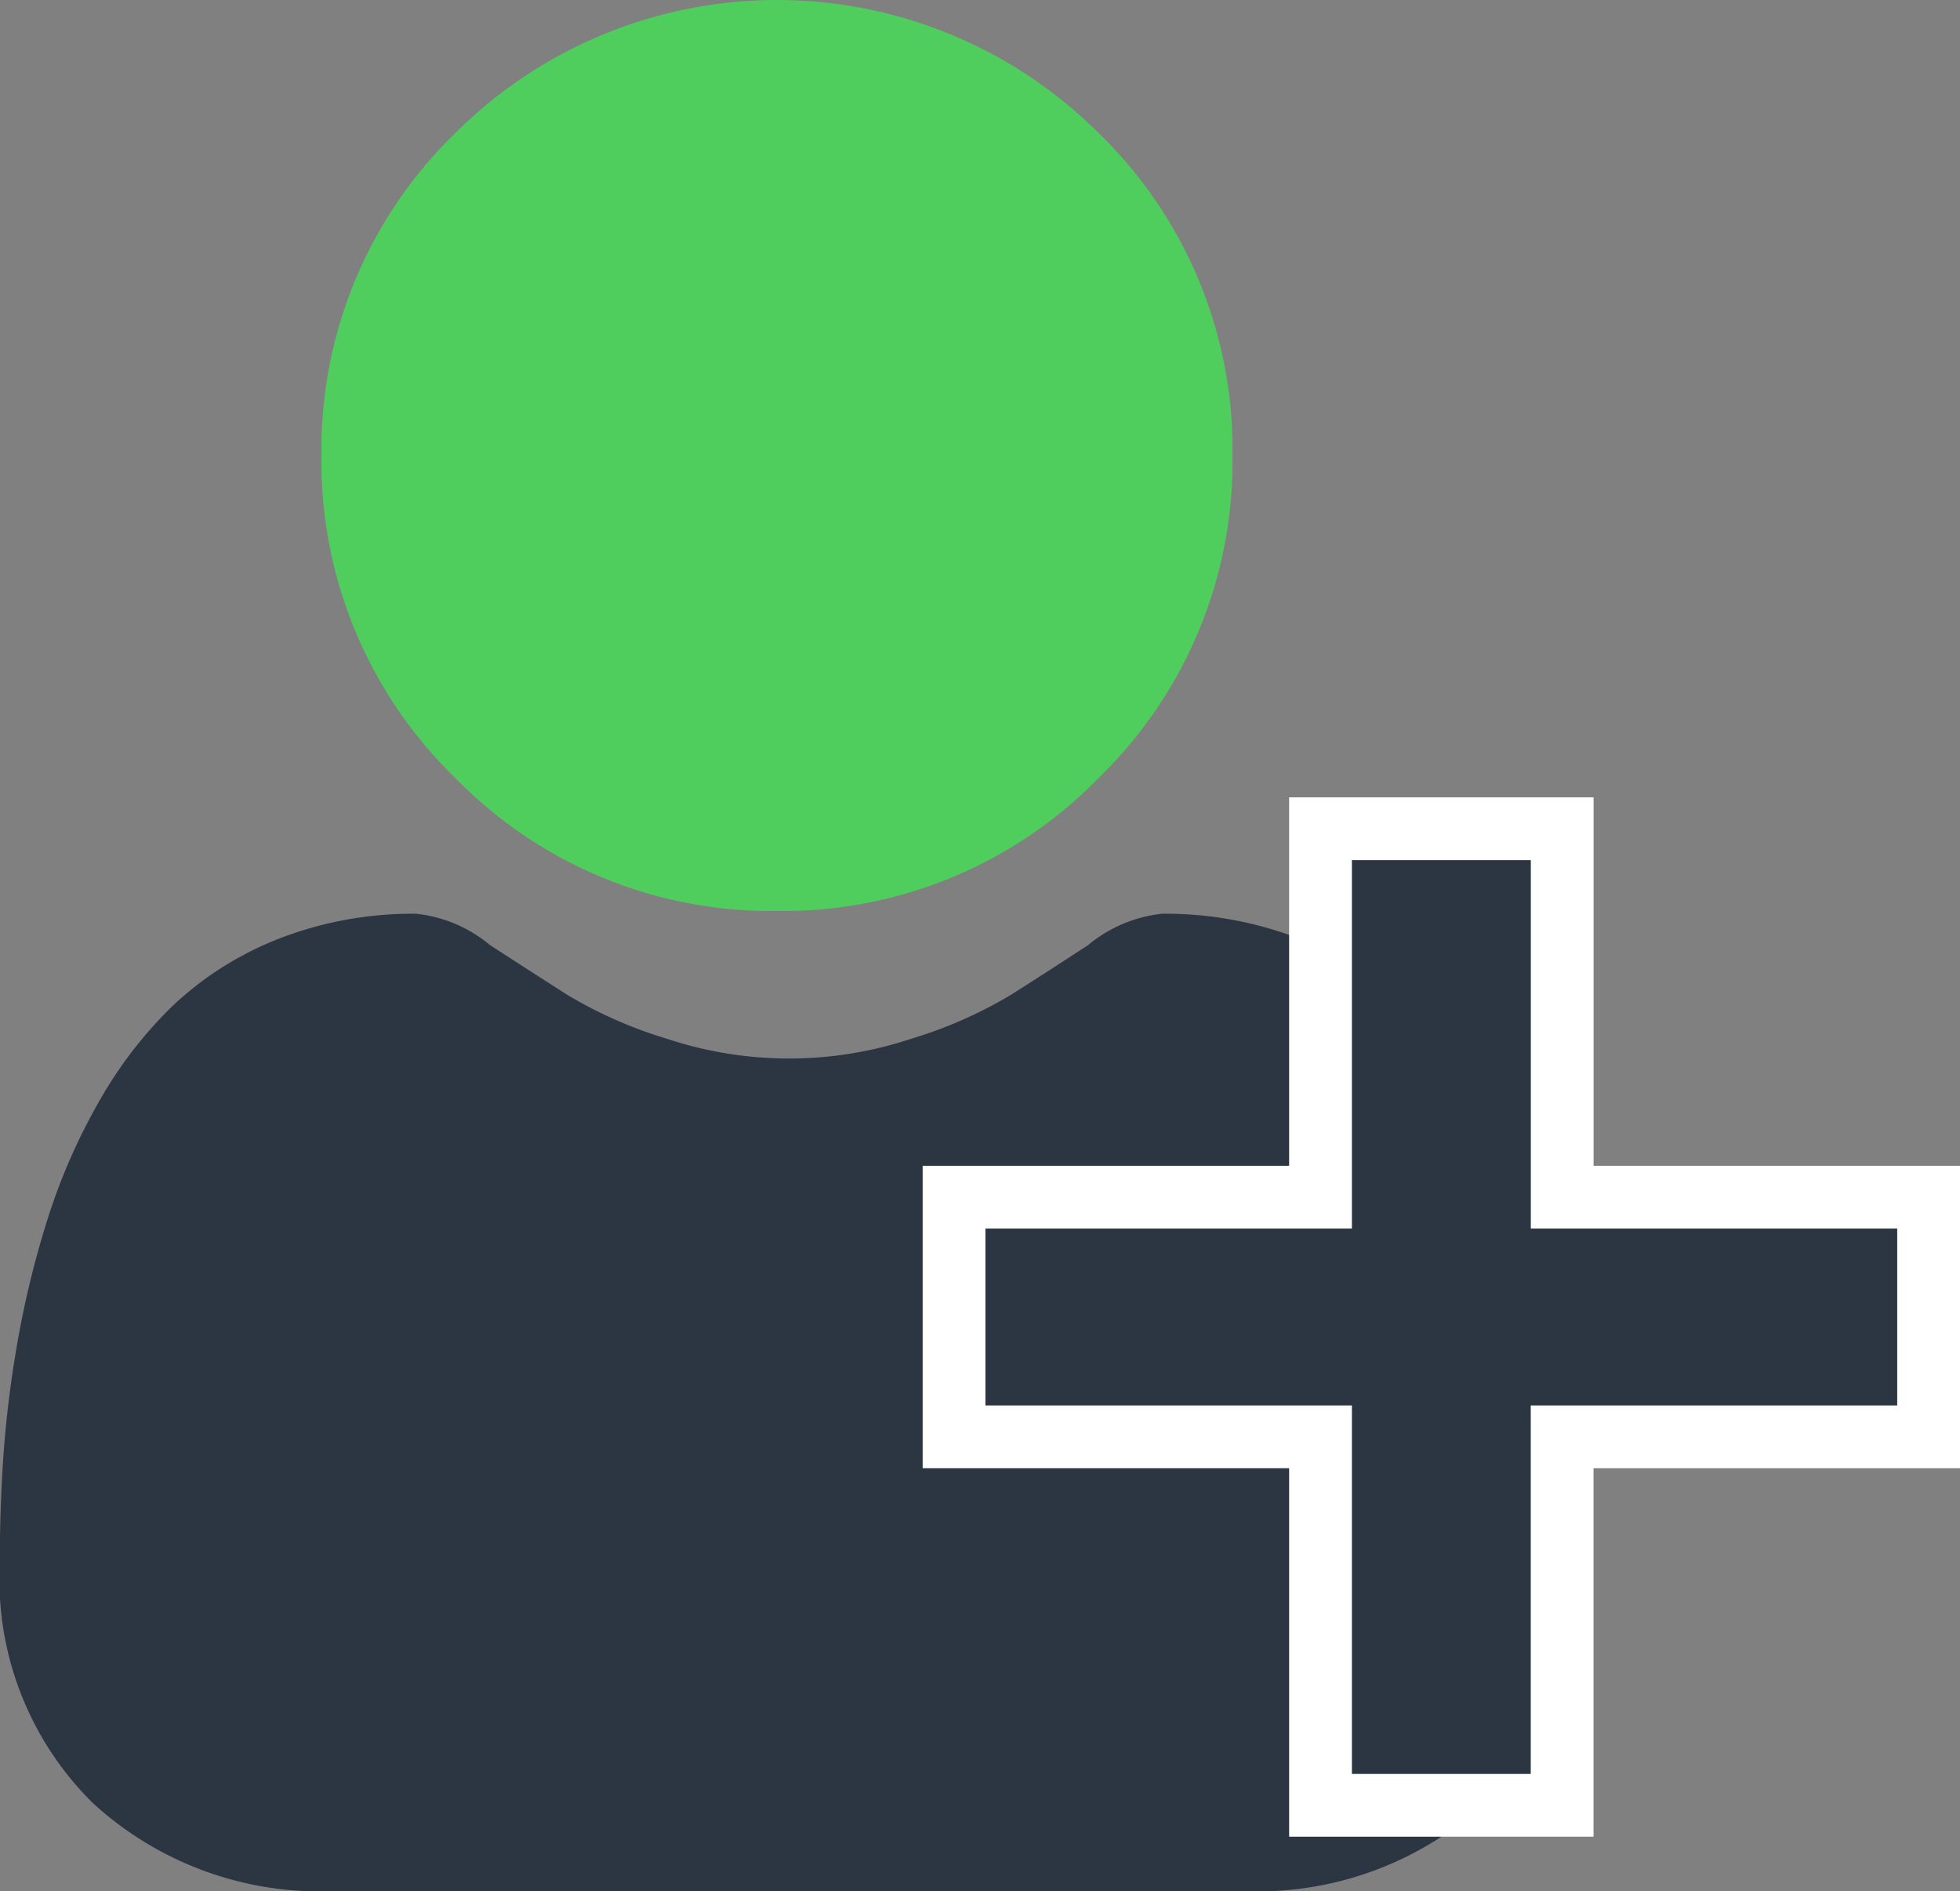
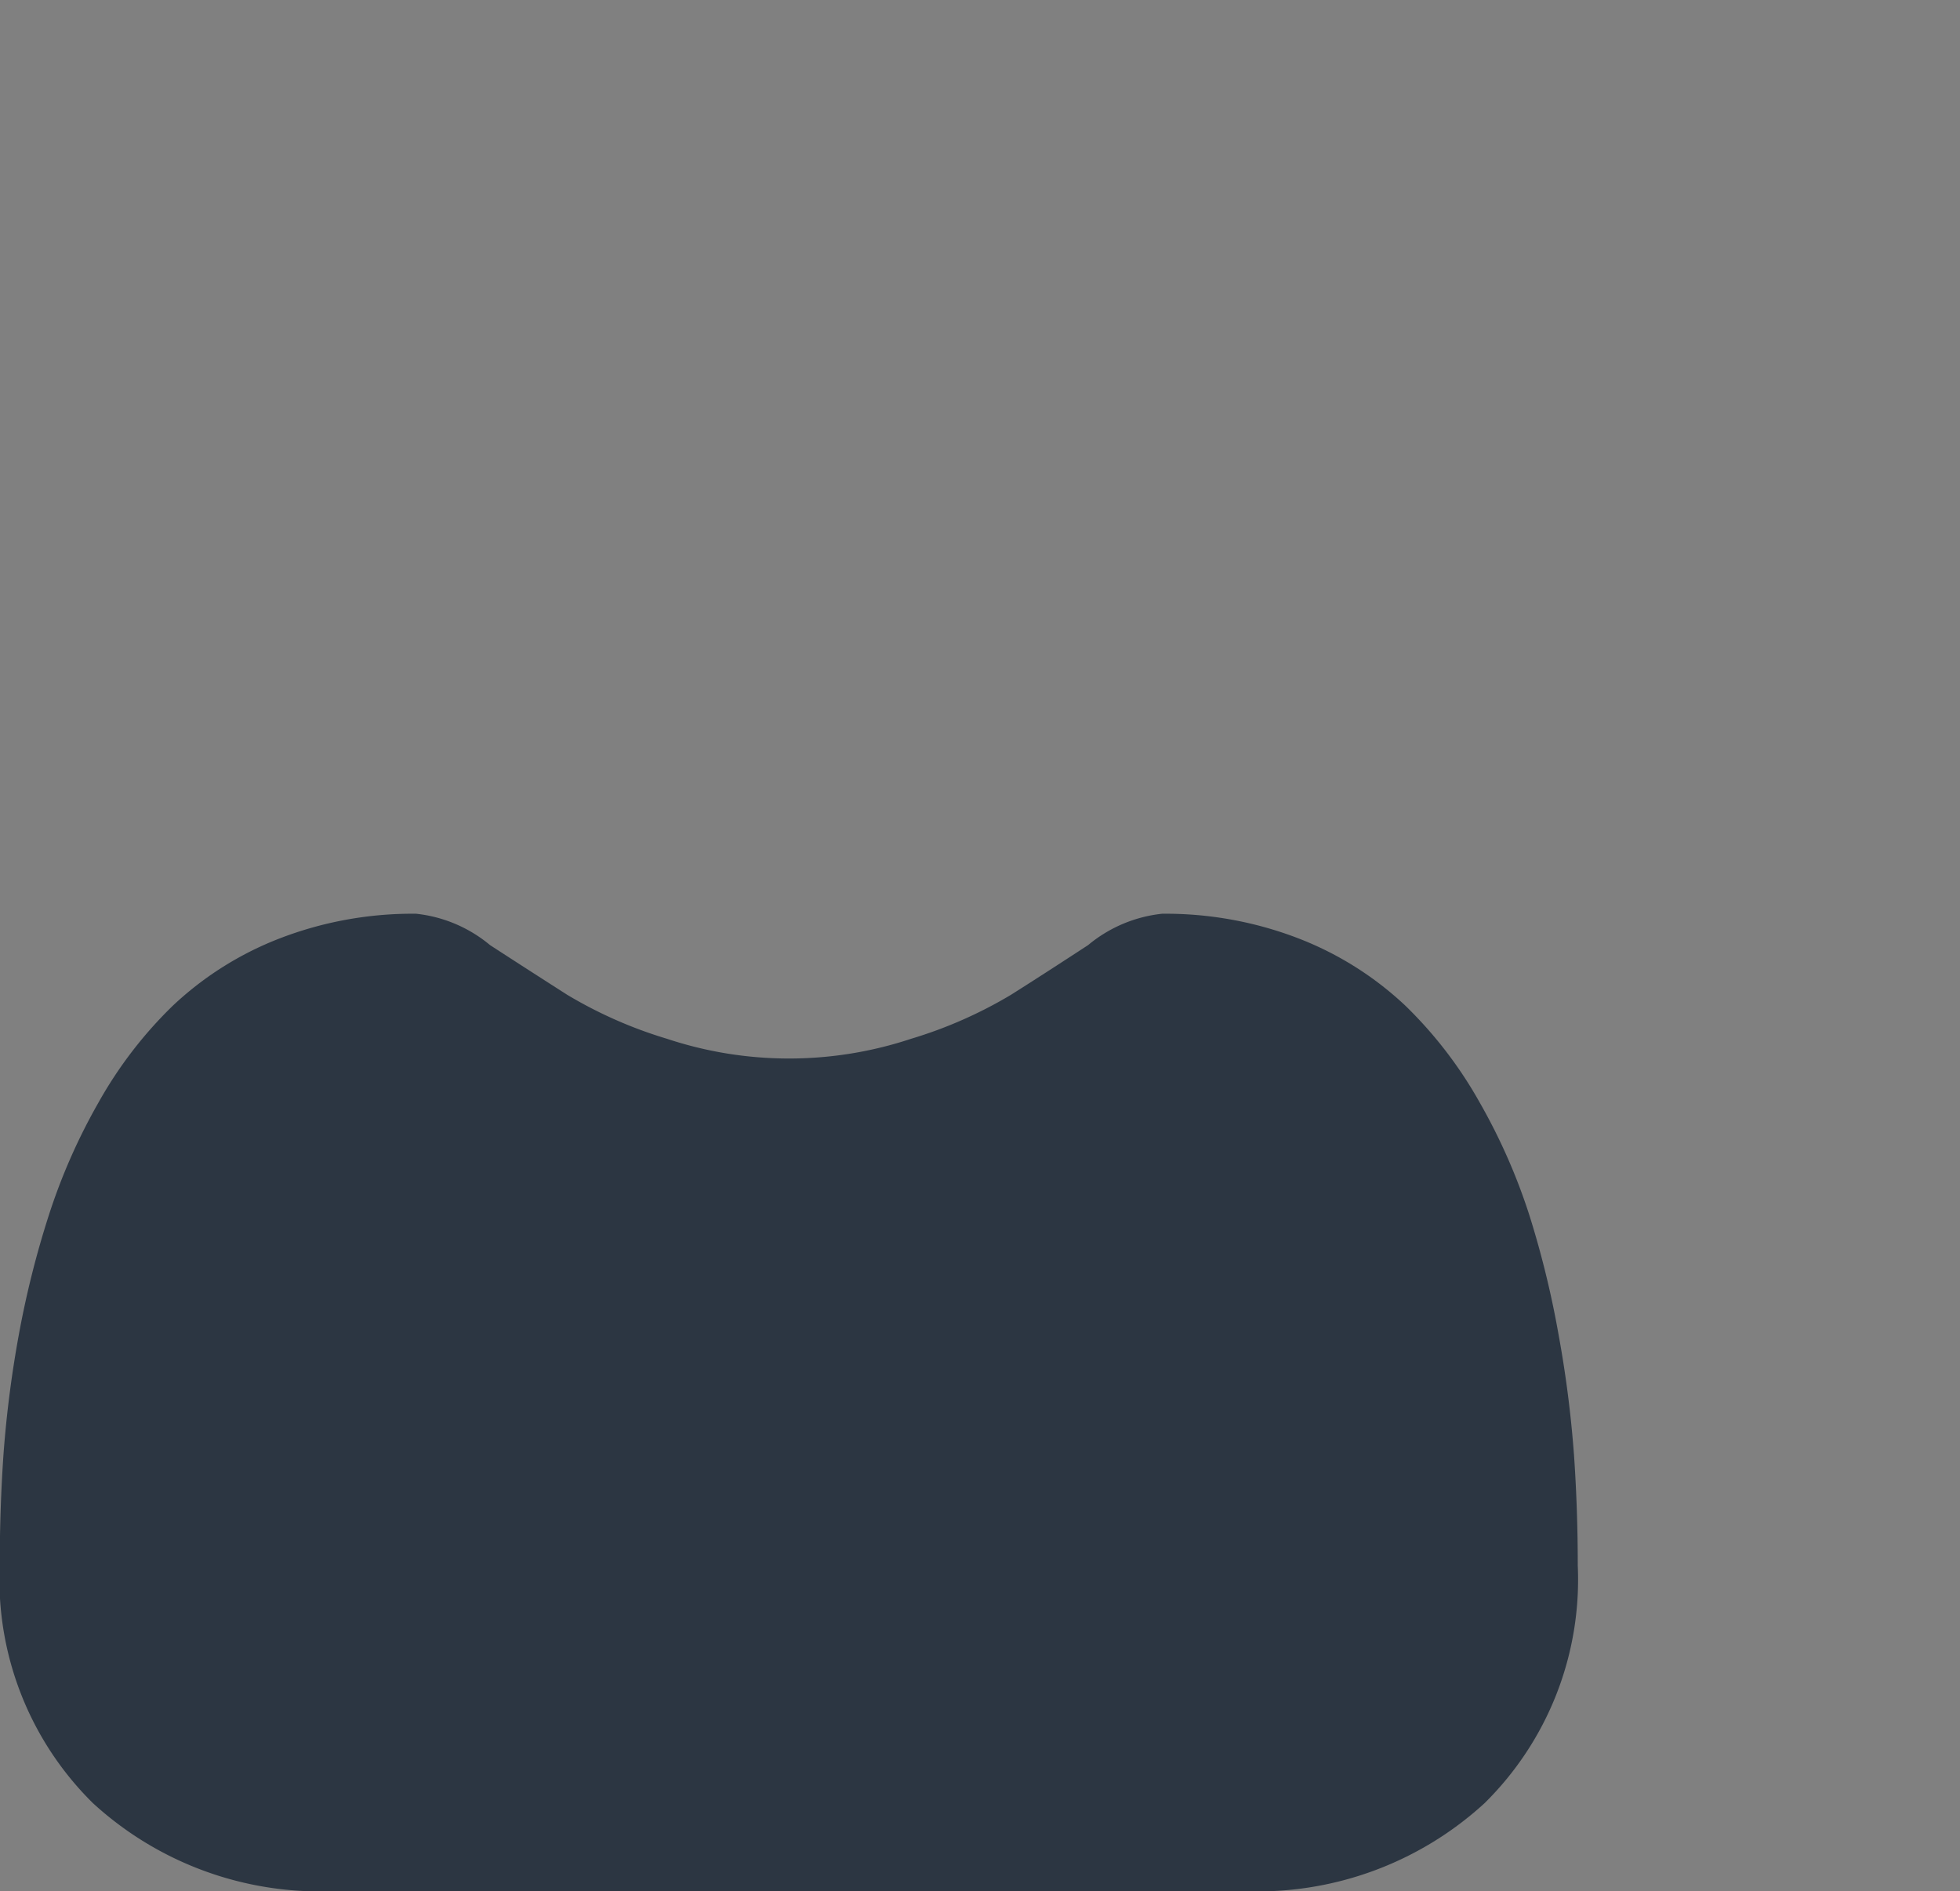
<svg xmlns="http://www.w3.org/2000/svg" width="31.223" height="30.127" viewBox="0 0 31.223 30.127">
  <rect x="0" y="0" width="31.223" height="30.127" fill="#808080" stroke="none" />
-   <path d="M94.288,14.512a7.021,7.021,0,0,0,5.131-2.126,7.021,7.021,0,0,0,2.126-5.13,7.022,7.022,0,0,0-2.126-5.13,7.254,7.254,0,0,0-10.261,0,7.021,7.021,0,0,0-2.126,5.13,7.021,7.021,0,0,0,2.126,5.131A7.023,7.023,0,0,0,94.288,14.512Zm0,0" transform="translate(-81.911 0)" fill="#4fce5d" />
  <path d="M25.073,255.93a17.923,17.923,0,0,0-.244-1.9,15,15,0,0,0-.468-1.914,9.454,9.454,0,0,0-.787-1.785,6.736,6.736,0,0,0-1.186-1.546,5.232,5.232,0,0,0-1.7-1.071,5.89,5.89,0,0,0-2.176-.394,2.208,2.208,0,0,0-1.179.5c-.354.231-.767.5-1.229.792a7.039,7.039,0,0,1-1.59.7,6.172,6.172,0,0,1-3.889,0,7.021,7.021,0,0,1-1.588-.7c-.457-.292-.871-.559-1.23-.792a2.205,2.205,0,0,0-1.179-.5,5.883,5.883,0,0,0-2.175.394,5.227,5.227,0,0,0-1.7,1.071,6.736,6.736,0,0,0-1.186,1.546,9.472,9.472,0,0,0-.787,1.785A15.034,15.034,0,0,0,.3,254.026a17.86,17.86,0,0,0-.244,1.9c-.04.576-.06,1.175-.06,1.779a5,5,0,0,0,1.486,3.785,5.348,5.348,0,0,0,3.829,1.4H19.82a5.347,5.347,0,0,0,3.828-1.4,5,5,0,0,0,1.486-3.785c0-.607-.021-1.206-.061-1.779Zm0,0" transform="translate(0 -232.764)" fill="#2c3642" />
-   <path d="M9.375-7.556v3.818H3.537V2.132H-.312V-3.738H-6.15V-7.556H-.312v-5.869h3.85v5.869Z" transform="translate(21.348 26.627)" fill="#2c3642" stroke="#fff" stroke-width="1" />
</svg>